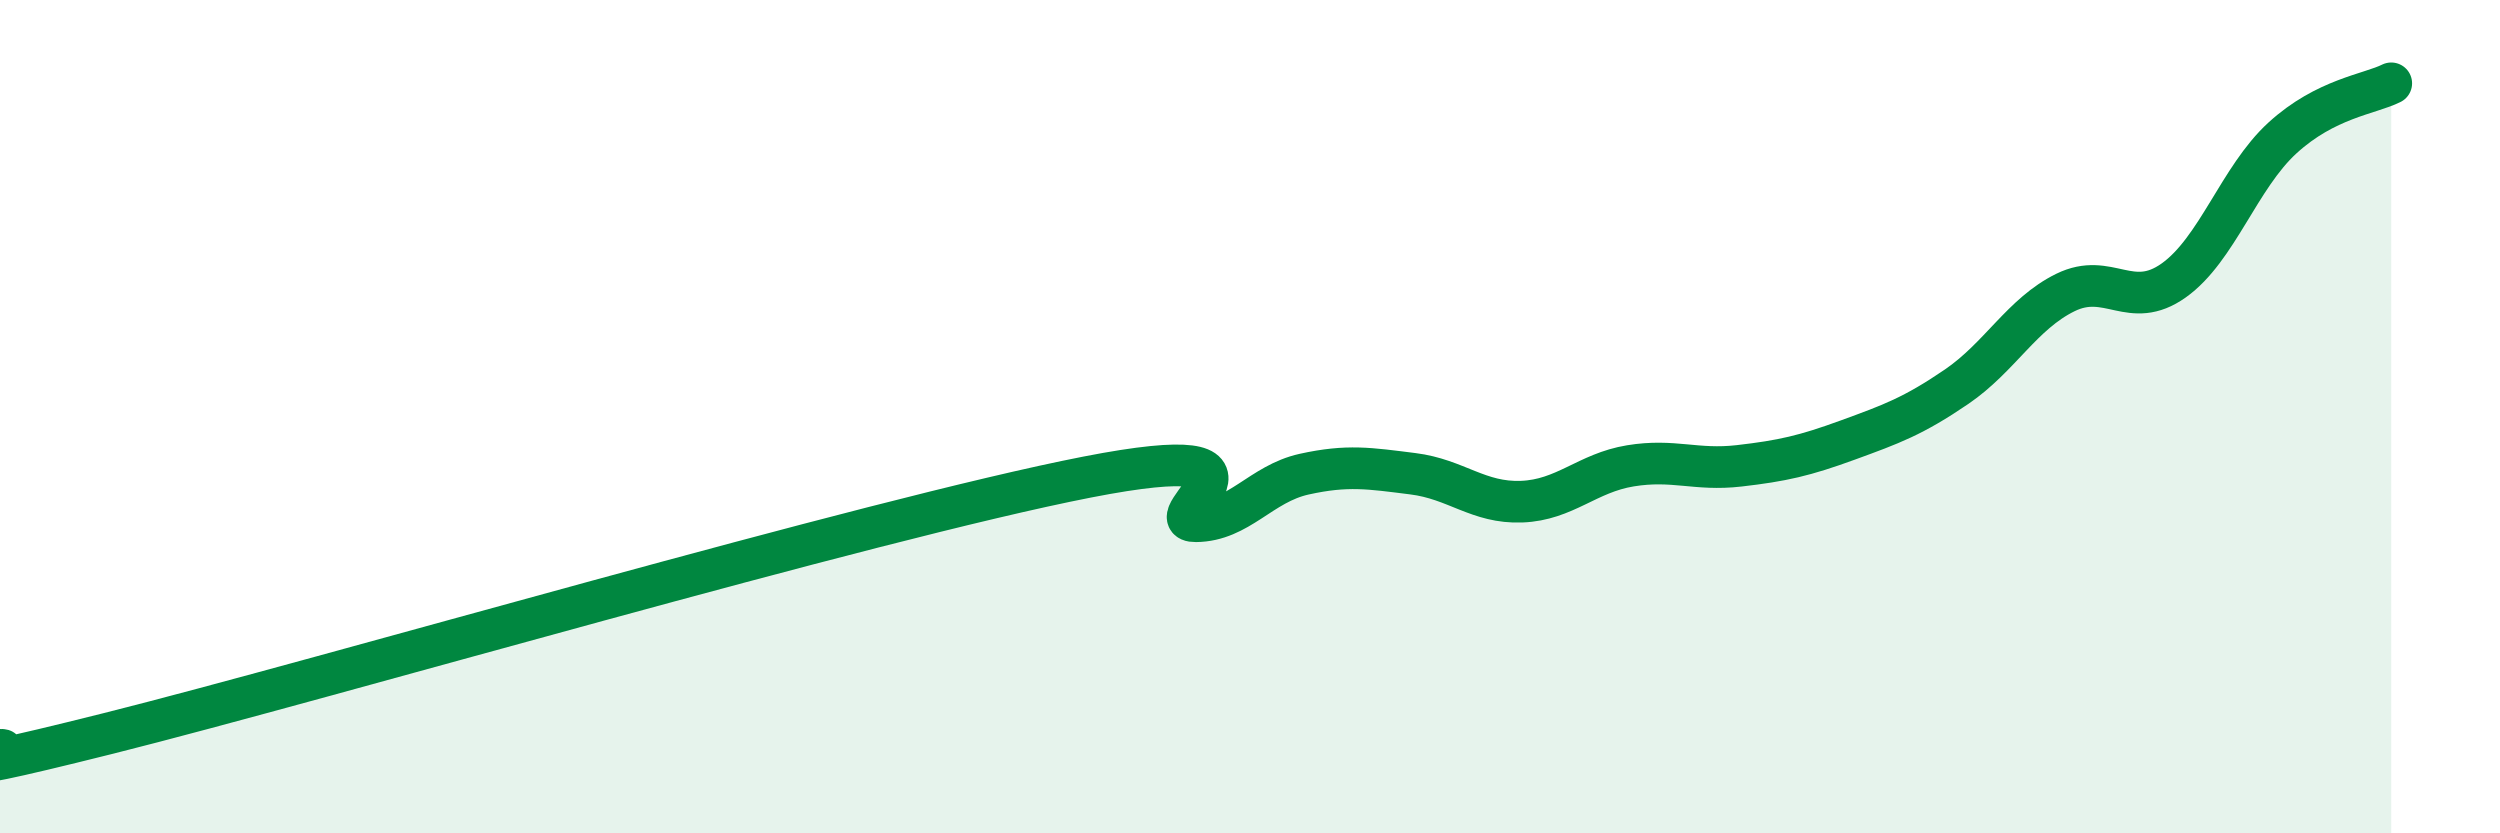
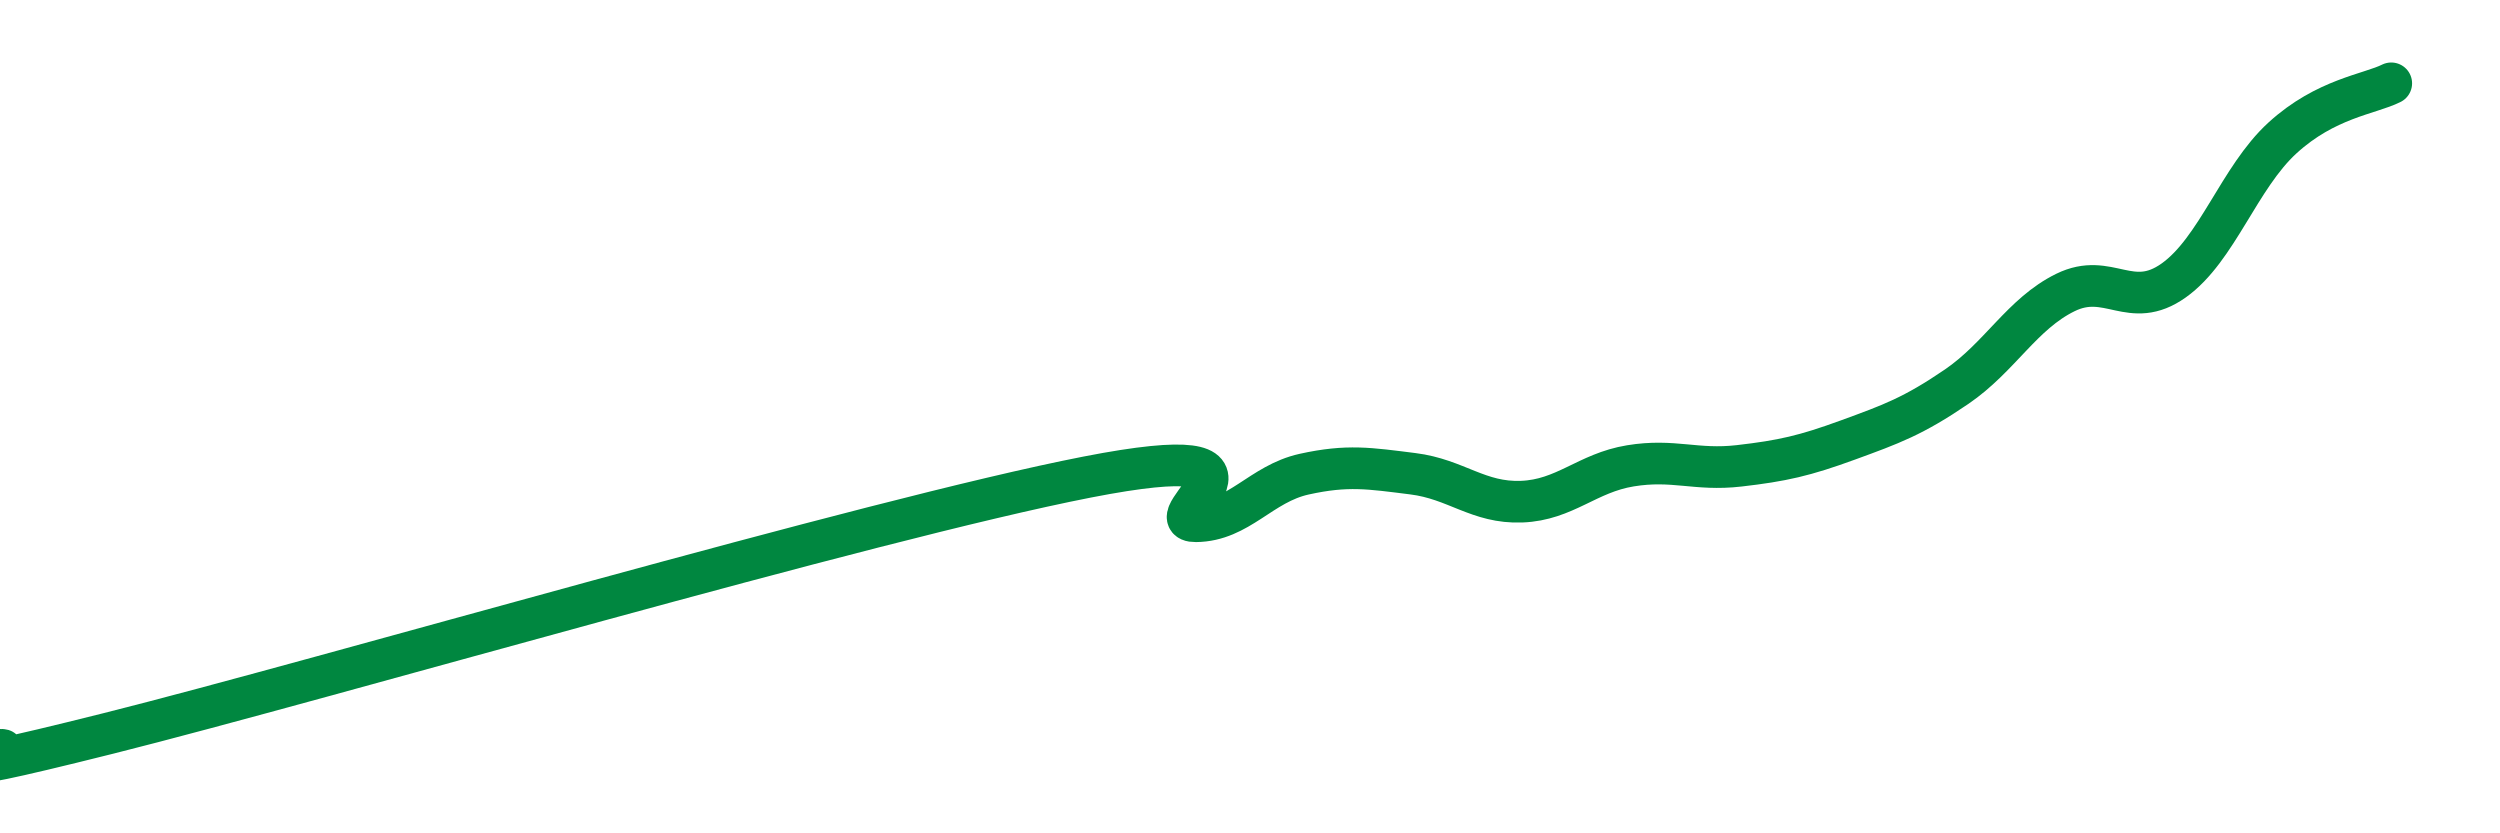
<svg xmlns="http://www.w3.org/2000/svg" width="60" height="20" viewBox="0 0 60 20">
-   <path d="M 0,18 C 0.52,17.92 -2.61,18.91 2.61,17.6 C 7.83,16.29 20.87,12.47 26.09,11.45 C 31.31,10.43 27.66,12.52 28.7,12.51 C 29.74,12.5 30.26,11.61 31.3,11.38 C 32.34,11.15 32.87,11.24 33.91,11.37 C 34.95,11.5 35.48,12.08 36.52,12.04 C 37.56,12 38.09,11.35 39.13,11.18 C 40.17,11.01 40.7,11.3 41.74,11.18 C 42.78,11.06 43.31,10.94 44.35,10.56 C 45.39,10.18 45.92,9.99 46.96,9.28 C 48,8.57 48.53,7.53 49.57,7.02 C 50.61,6.51 51.13,7.47 52.17,6.73 C 53.21,5.99 53.74,4.26 54.78,3.31 C 55.82,2.36 56.87,2.26 57.39,2L57.39 20L0 20Z" fill="#008740" opacity="0.1" stroke-linecap="round" stroke-linejoin="round" />
  <path d="M 0,18 C 0.52,17.92 -2.61,18.91 2.61,17.6 C 7.83,16.29 20.87,12.47 26.09,11.45 C 31.31,10.43 27.66,12.52 28.7,12.51 C 29.74,12.5 30.26,11.61 31.3,11.38 C 32.34,11.15 32.87,11.24 33.91,11.37 C 34.95,11.5 35.48,12.08 36.52,12.04 C 37.56,12 38.09,11.35 39.13,11.18 C 40.17,11.01 40.7,11.3 41.74,11.18 C 42.78,11.06 43.31,10.94 44.35,10.56 C 45.39,10.18 45.92,9.99 46.96,9.28 C 48,8.57 48.53,7.53 49.57,7.02 C 50.61,6.51 51.13,7.47 52.17,6.73 C 53.21,5.99 53.74,4.26 54.78,3.31 C 55.82,2.36 56.87,2.26 57.39,2" stroke="#008740" stroke-width="1" fill="none" stroke-linecap="round" stroke-linejoin="round" />
</svg>